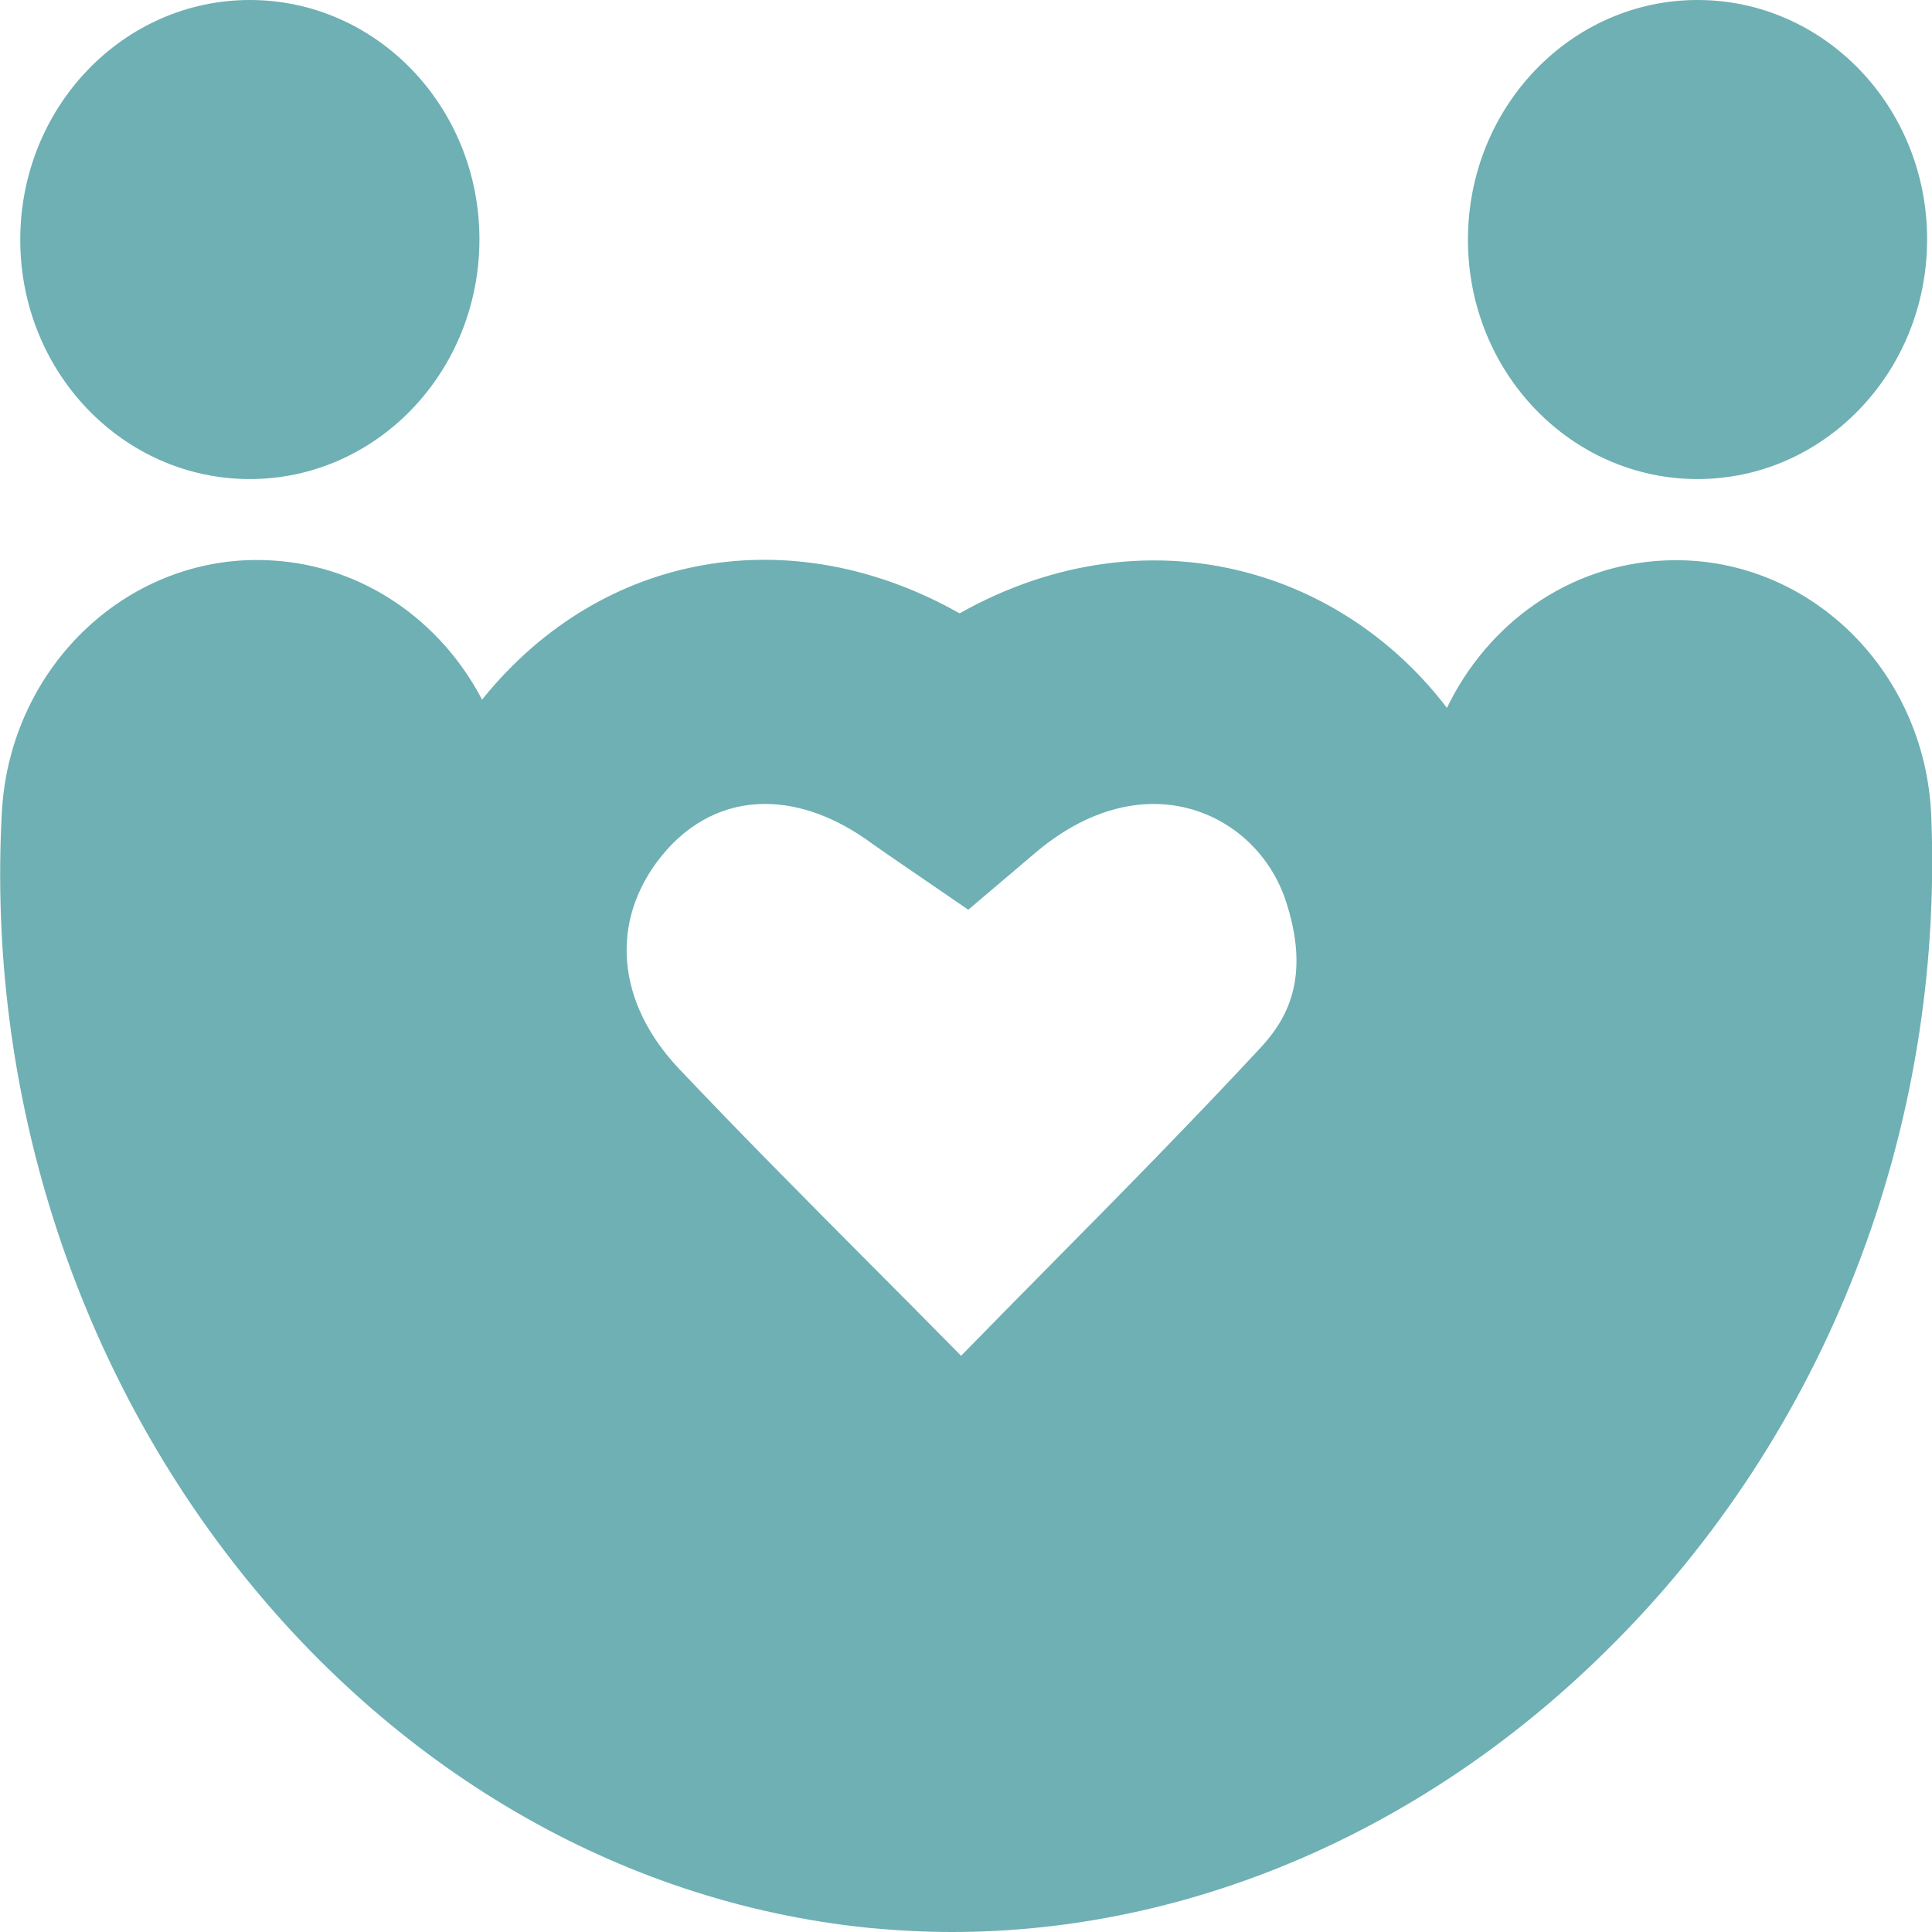
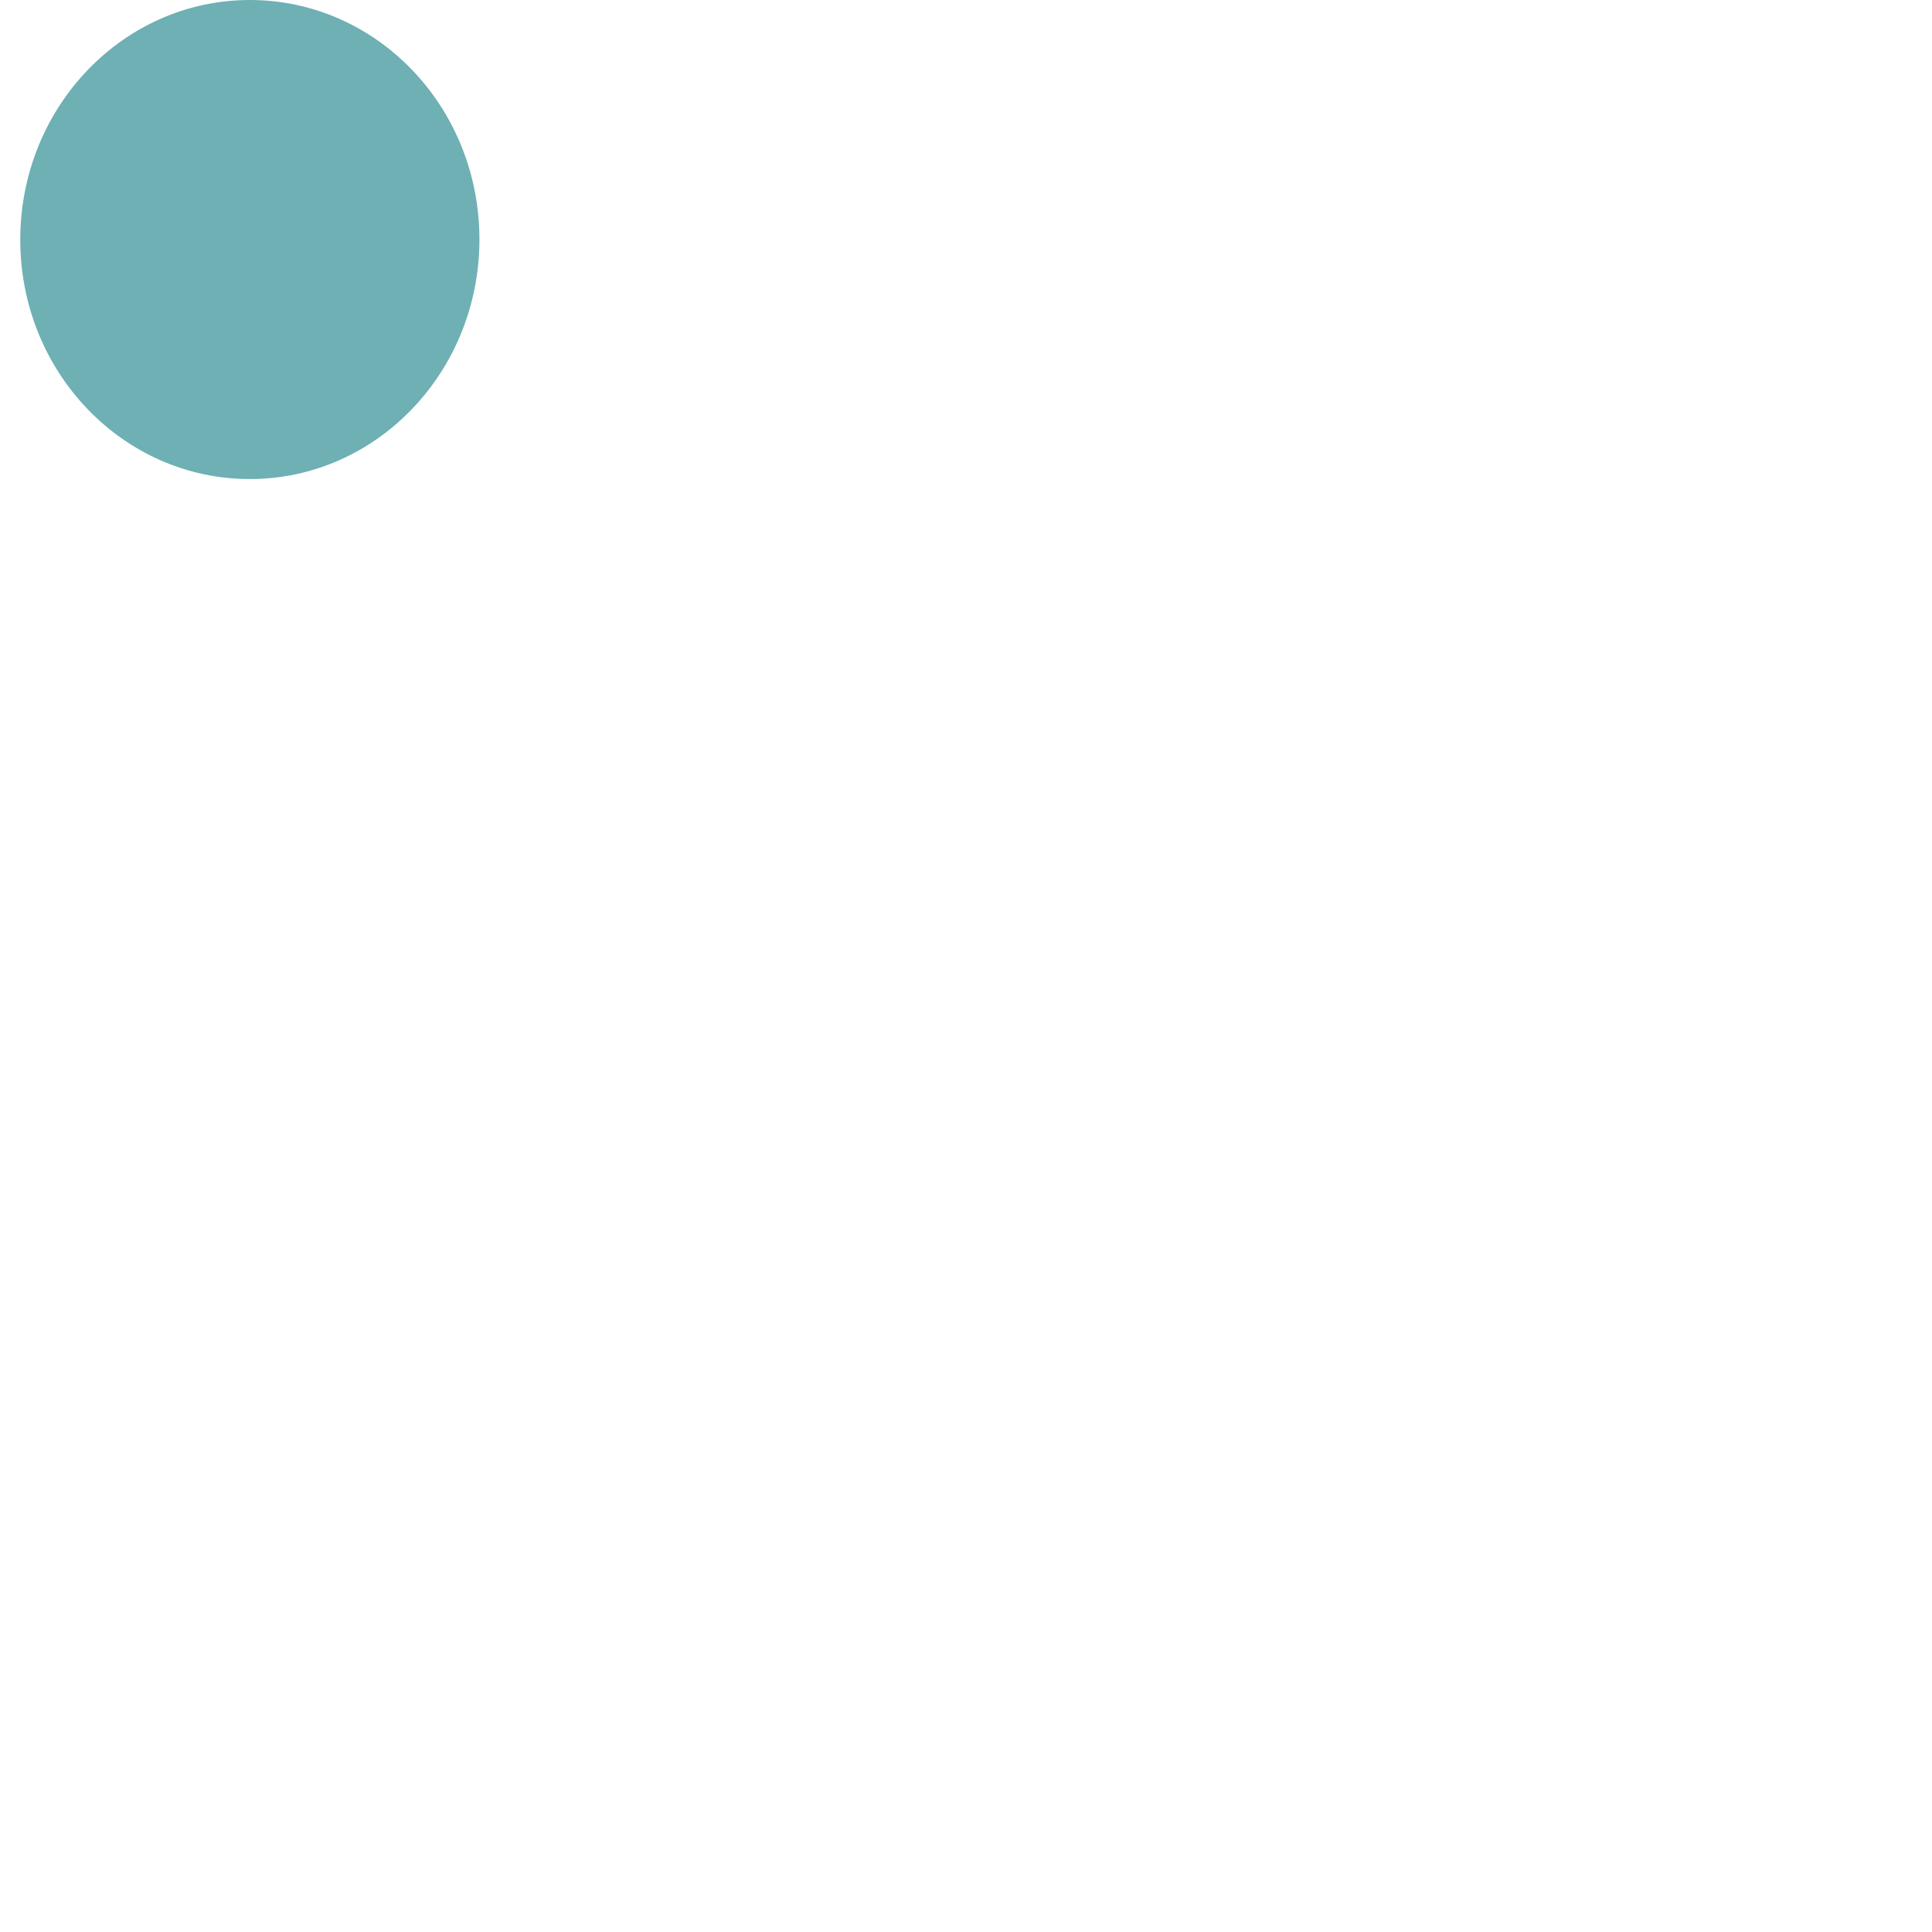
<svg xmlns="http://www.w3.org/2000/svg" version="1.1" id="Layer_1" x="0px" y="0px" viewBox="0 0 515 515" style="enable-background:new 0 0 515 515;" xml:space="preserve">
  <style type="text/css">
	.st0{fill:#6EB0B4;}
</style>
  <g>
-     <path class="st0" d="M514.8,217.5c-1.6-39.3-33.4-69.8-71-68.1c-25.7,1.1-47.3,16.9-58.1,39.3c-12.8-16.8-30.5-29.4-50.9-35.4   c-26.2-7.7-54-3.9-79,10.2c-44.4-25.1-94.9-16.8-126.9,22.5c-0.1,0.2-0.3,0.4-0.4,0.5c-10.9-20.9-31.6-35.7-56-37.1   c-37.6-2.3-69.8,27.8-72,67C-7.7,366.8,96,500.2,231.6,513.9c7.4,0.7,14.8,1.1,22.2,1.1c63,0,125.7-26.7,174.7-75.3   C486.8,382.2,518.2,301.2,514.8,217.5L514.8,217.5z M176.4,228.1c7.5-9.2,17.1-13.8,27.5-13.8c9.2,0,19,3.5,28.6,10.6   c1.3,0.9,2.6,1.8,4.3,3l21.3,14.6l17.8-15.1c13.5-11.5,28.4-15.6,42-11.6c11.5,3.4,20.7,12.3,24.7,23.9c7.1,21.1,0.2,32.2-6.5,39.5   c-18.3,19.7-37.7,39.4-56.5,58.4c-7.8,7.9-15.6,15.8-23.4,23.8c-8.6-8.7-17.2-17.4-25.6-25.8c-16.4-16.5-33.4-33.6-49.5-50.6   C164.2,267.2,162.4,245.4,176.4,228.1L176.4,228.1z" />
    <path class="st0" d="M66.6,127.7c33.8,0,61.2-28.6,61.2-63.9S100.4,0,66.6,0S5.4,28.6,5.4,63.9S32.8,127.7,66.6,127.7z" />
-     <path class="st0" d="M452.5,127.7c33.8,0,61.2-28.6,61.2-63.9S486.3,0,452.5,0c-33.8,0-61.2,28.6-61.2,63.9   S418.7,127.7,452.5,127.7z" />
  </g>
</svg>